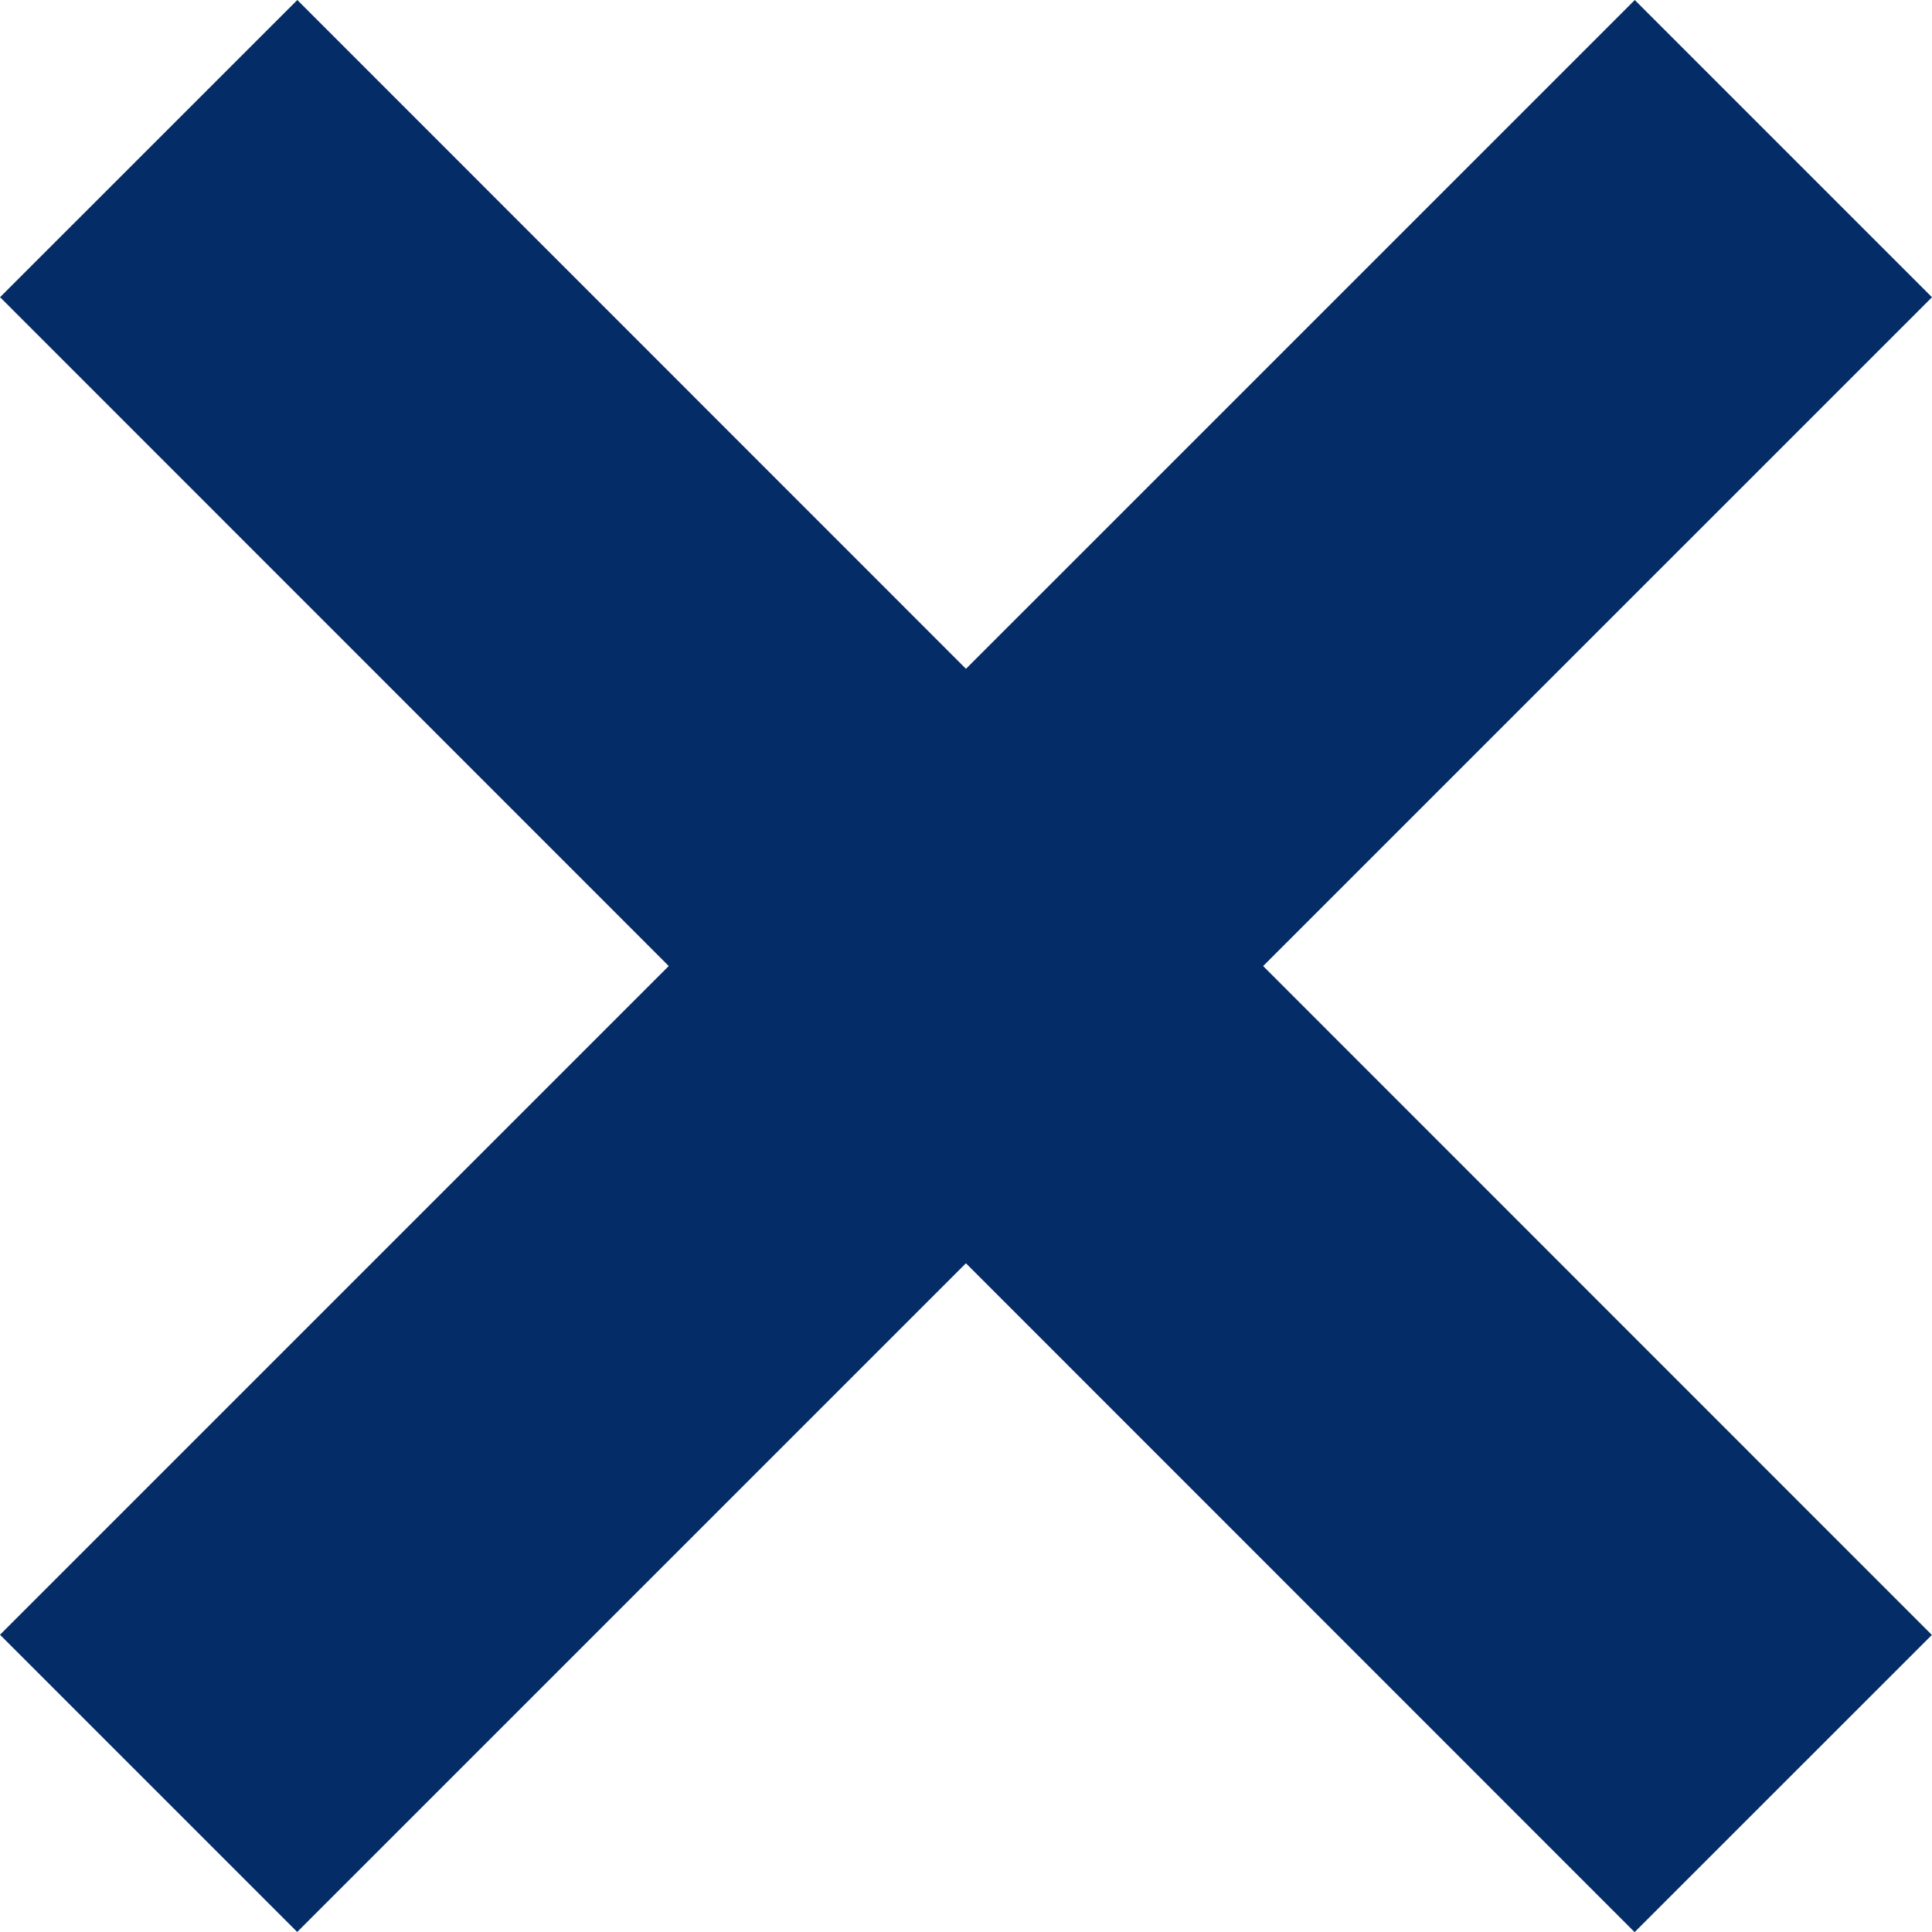
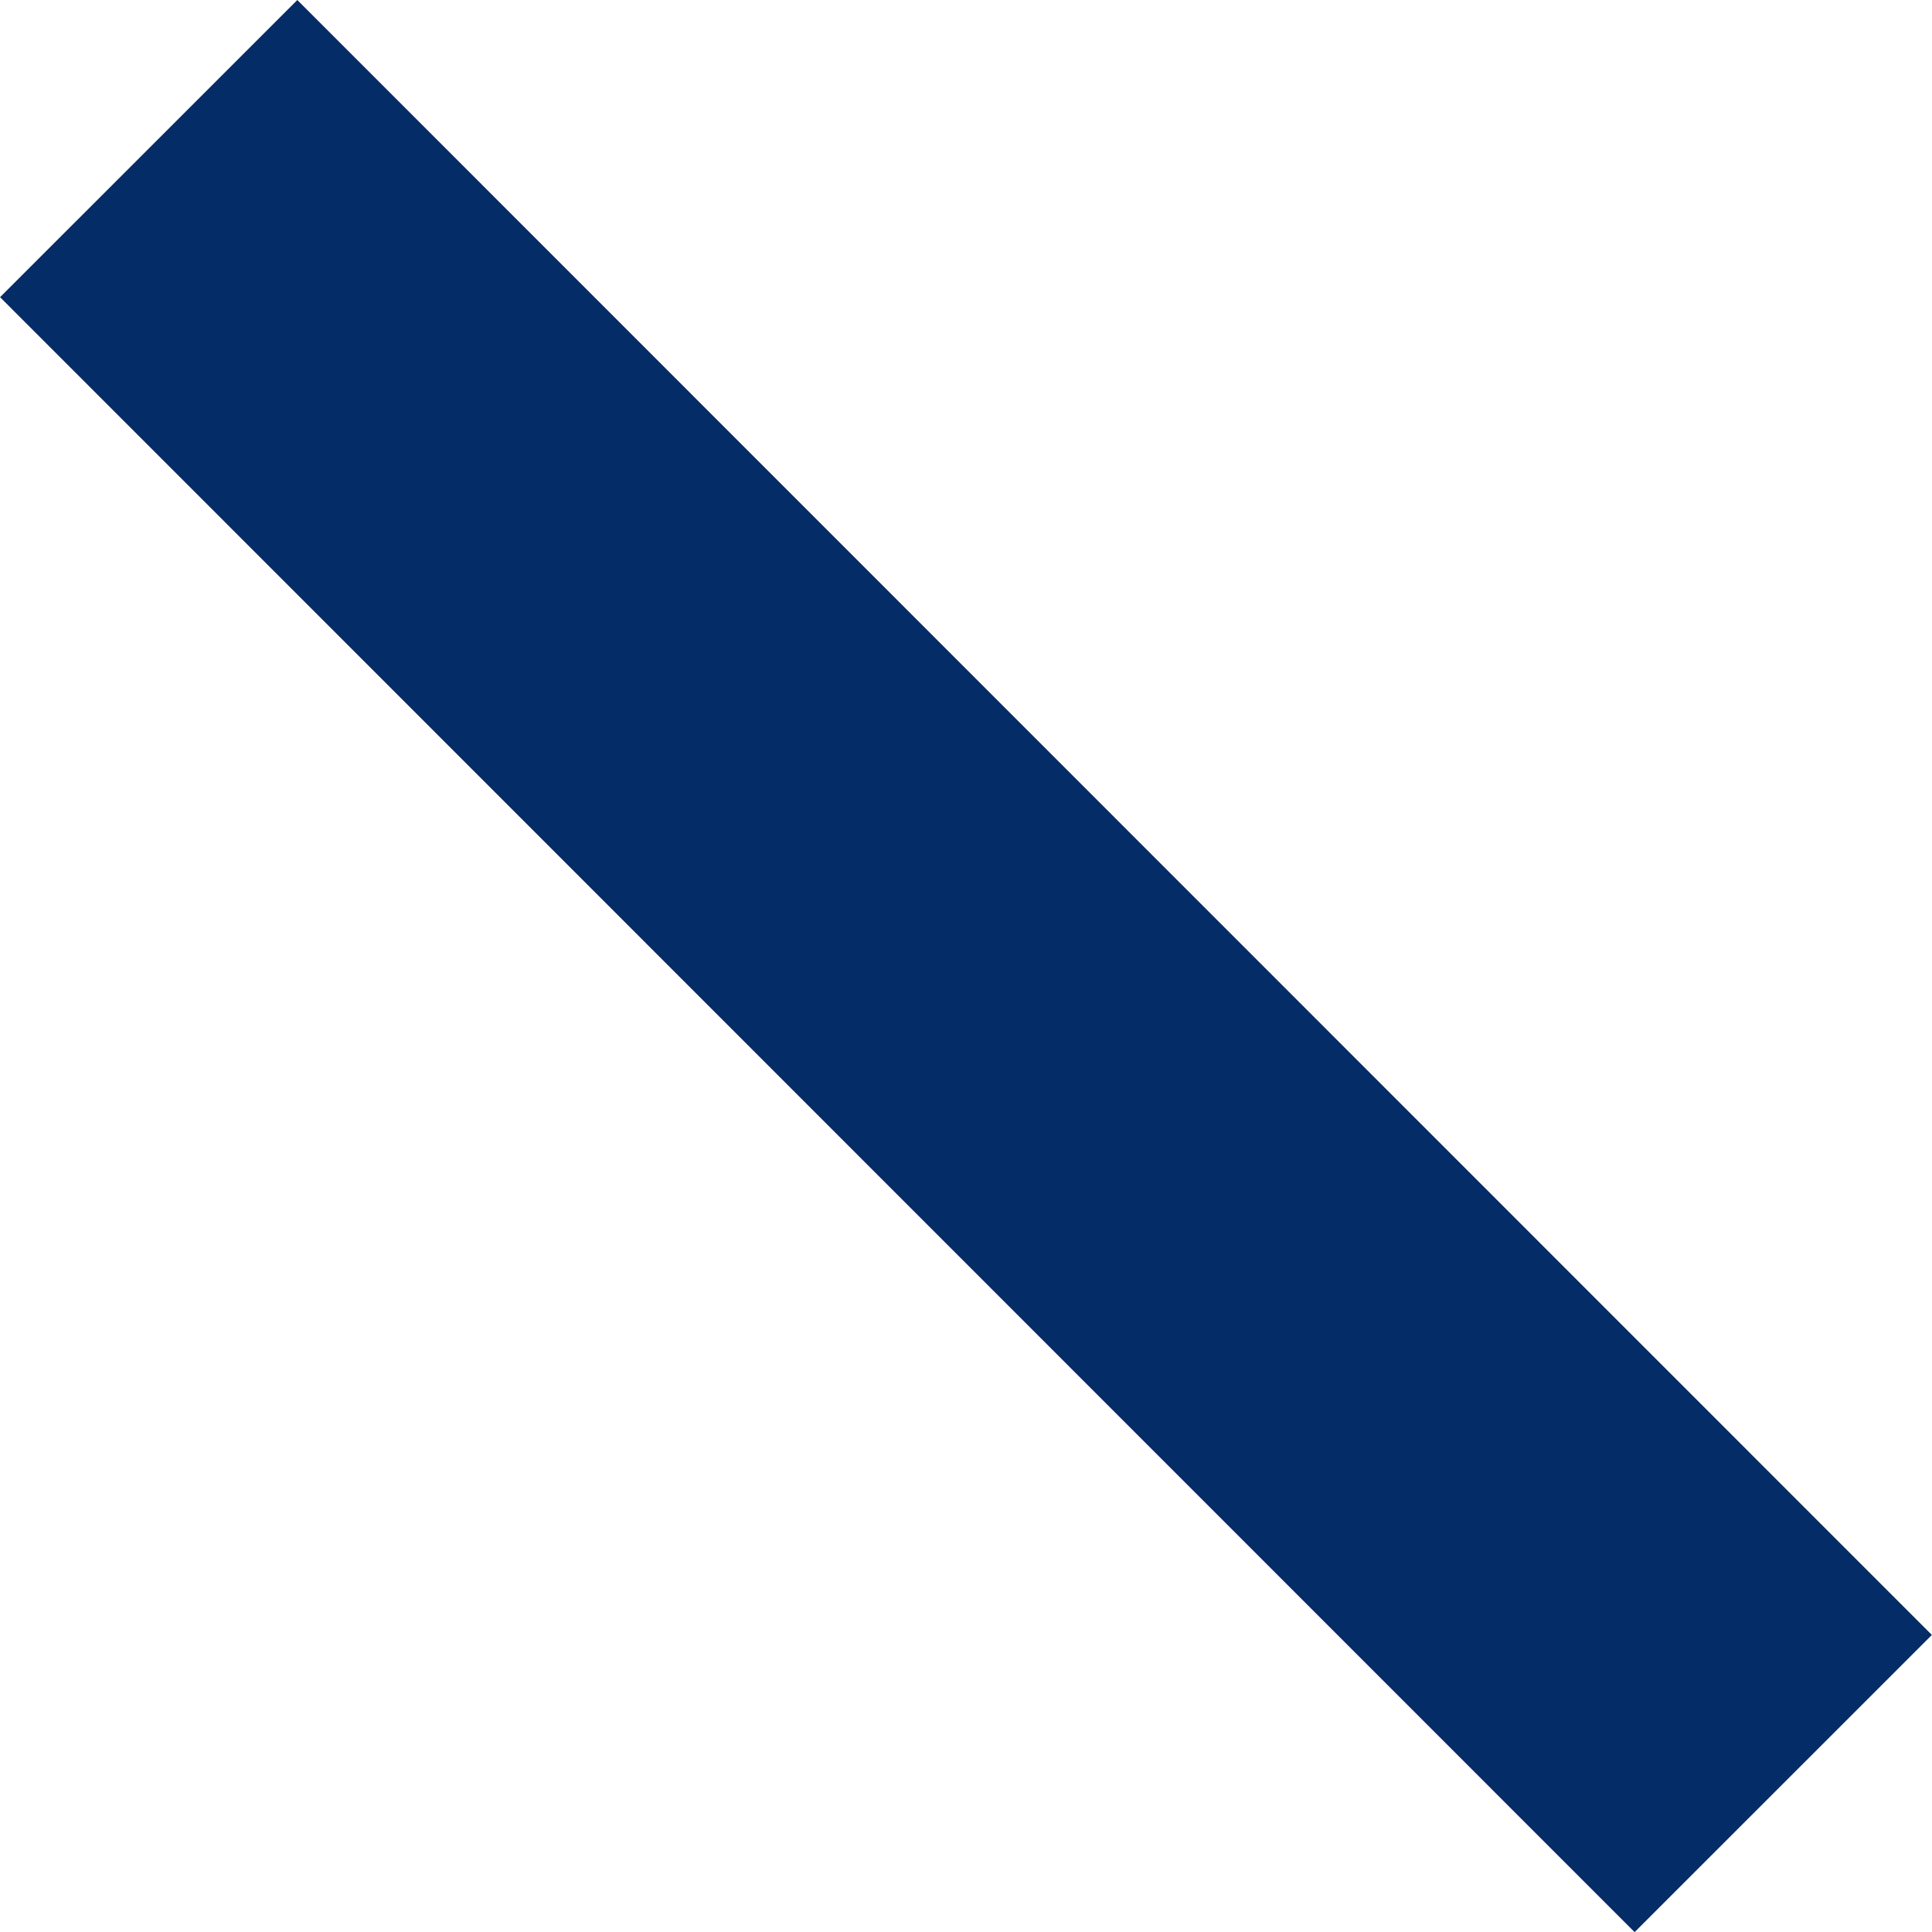
<svg xmlns="http://www.w3.org/2000/svg" width="27.896" height="27.898" viewBox="0 0 27.896 27.898">
  <g id="Grupo_2353" data-name="Grupo 2353" transform="translate(0 0.001)">
    <rect id="Rectángulo_823" data-name="Rectángulo 823" width="6.069" height="33.381" transform="translate(0.001 4.29) rotate(-44.993)" fill="#042c66" />
-     <rect id="Rectángulo_824" data-name="Rectángulo 824" width="33.381" height="6.069" transform="translate(0 23.603) rotate(-44.999)" fill="#042c66" />
  </g>
</svg>